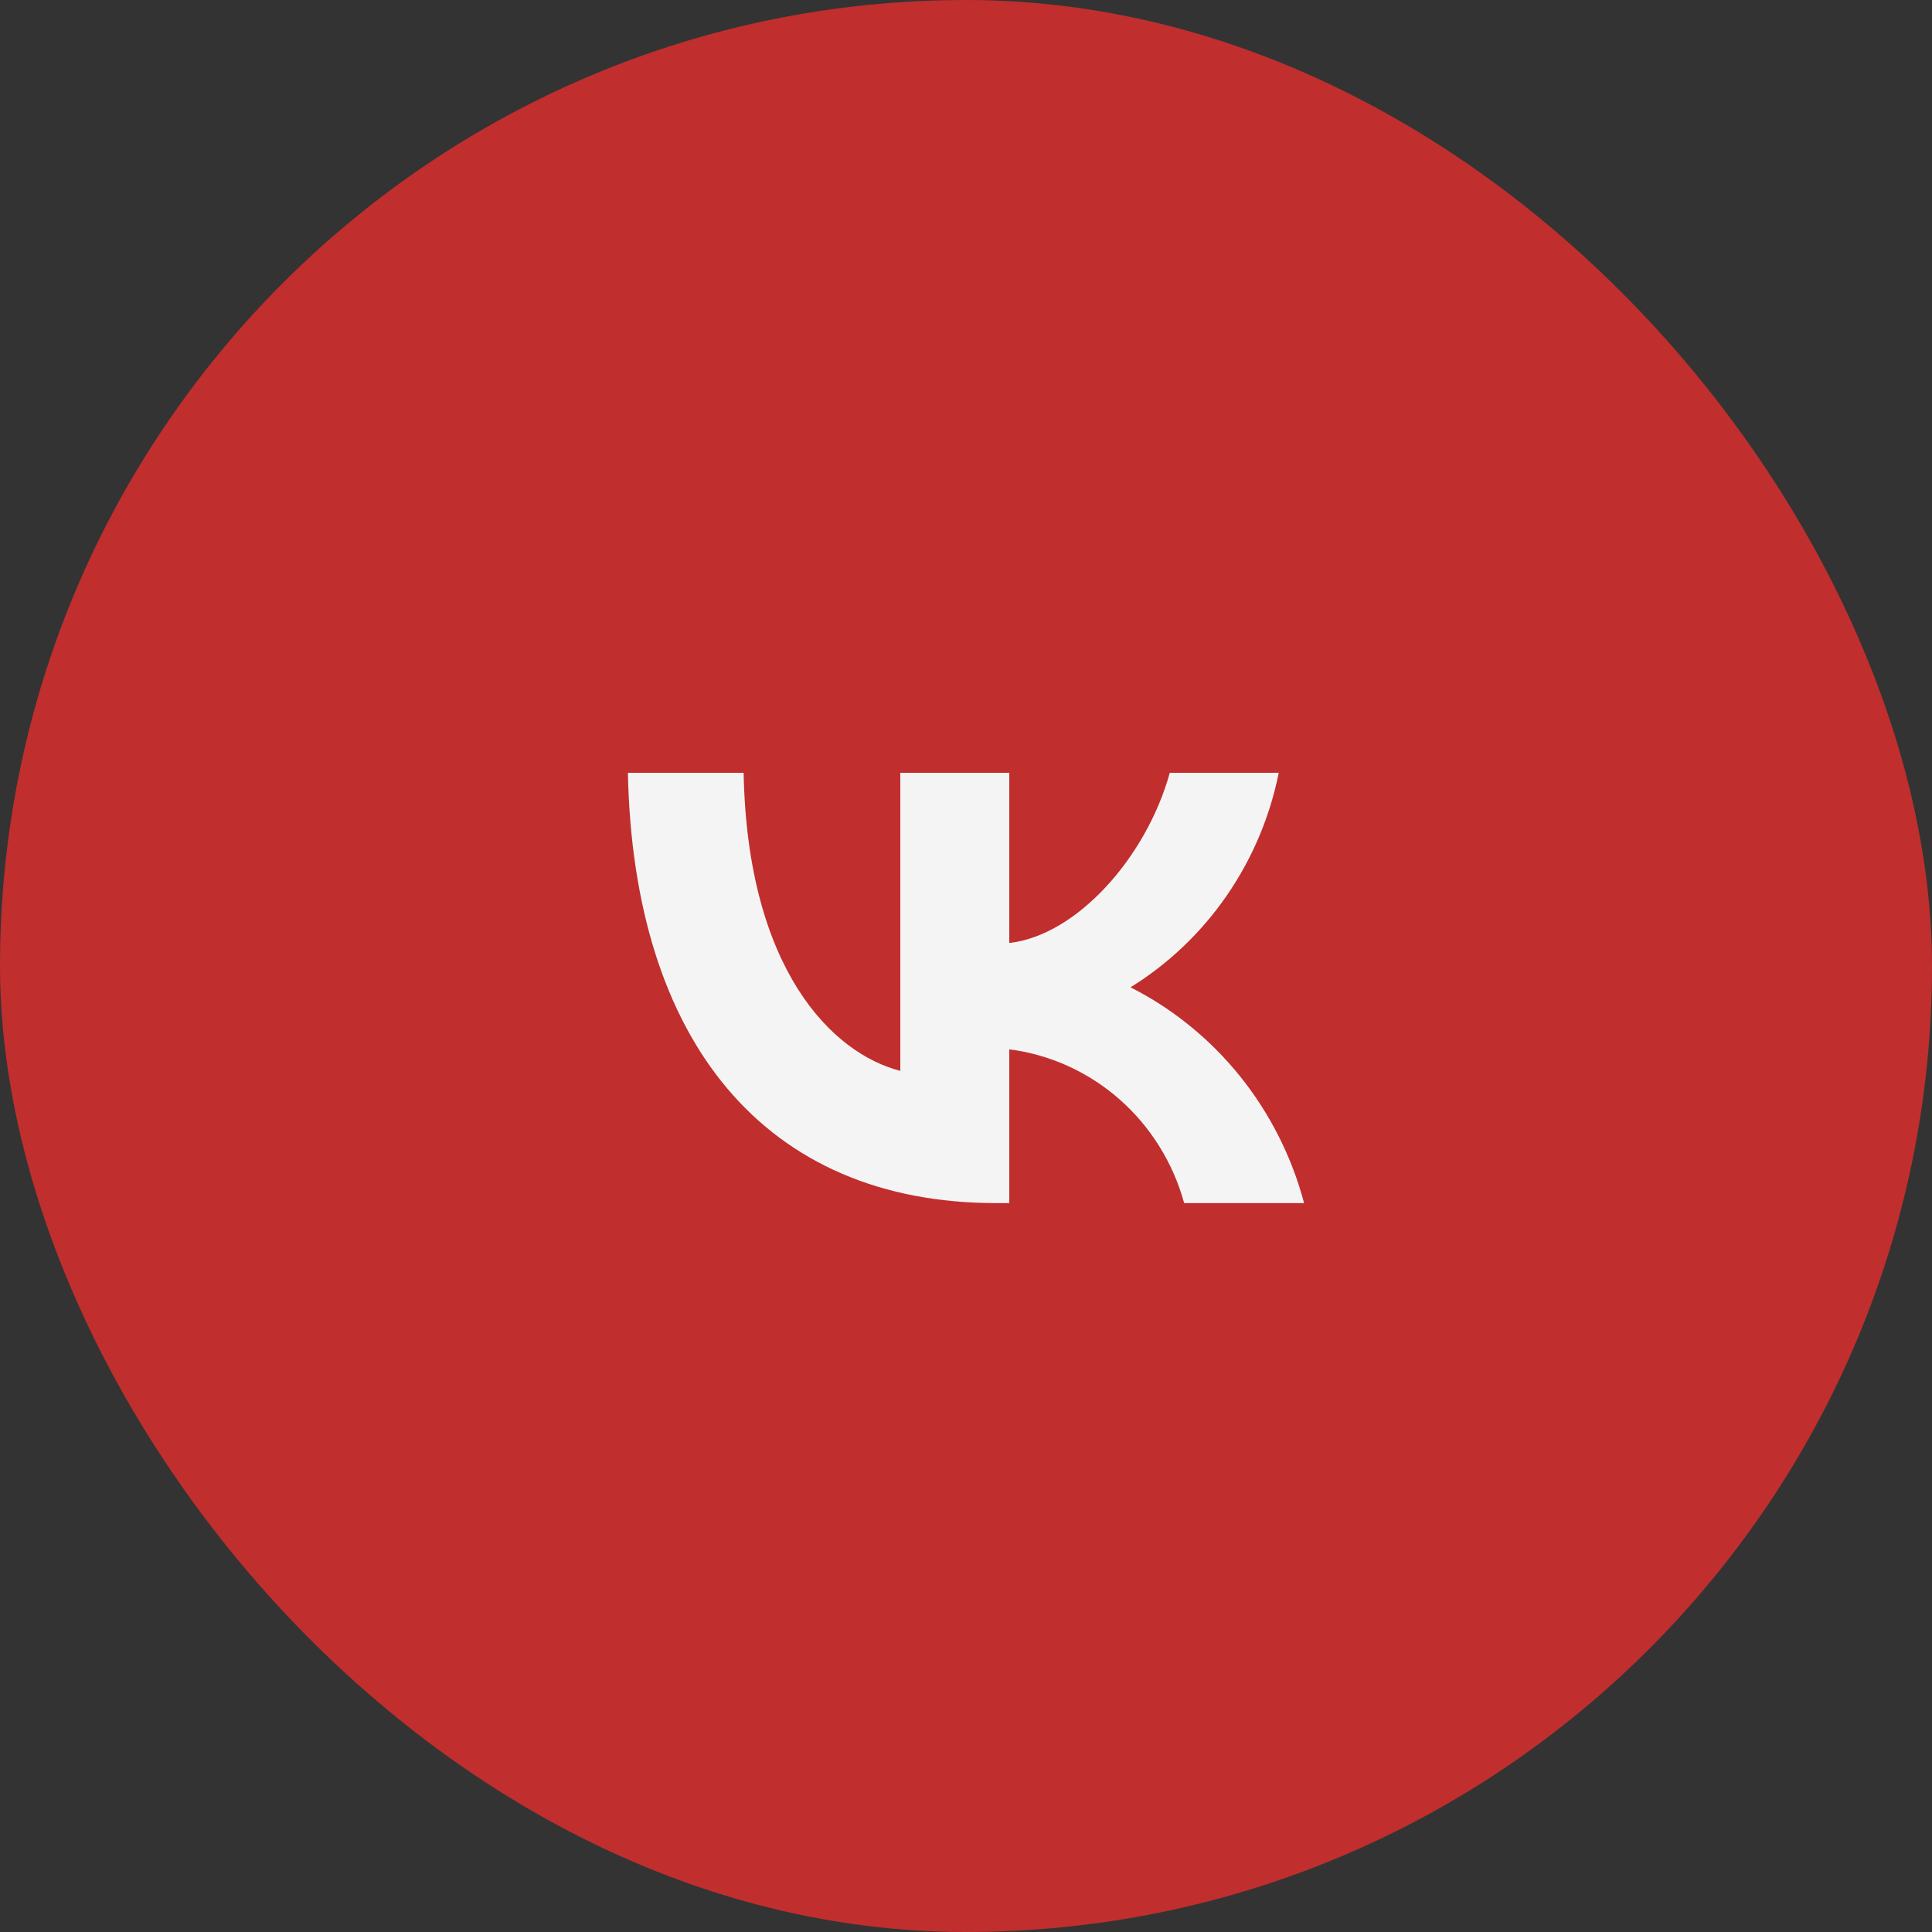
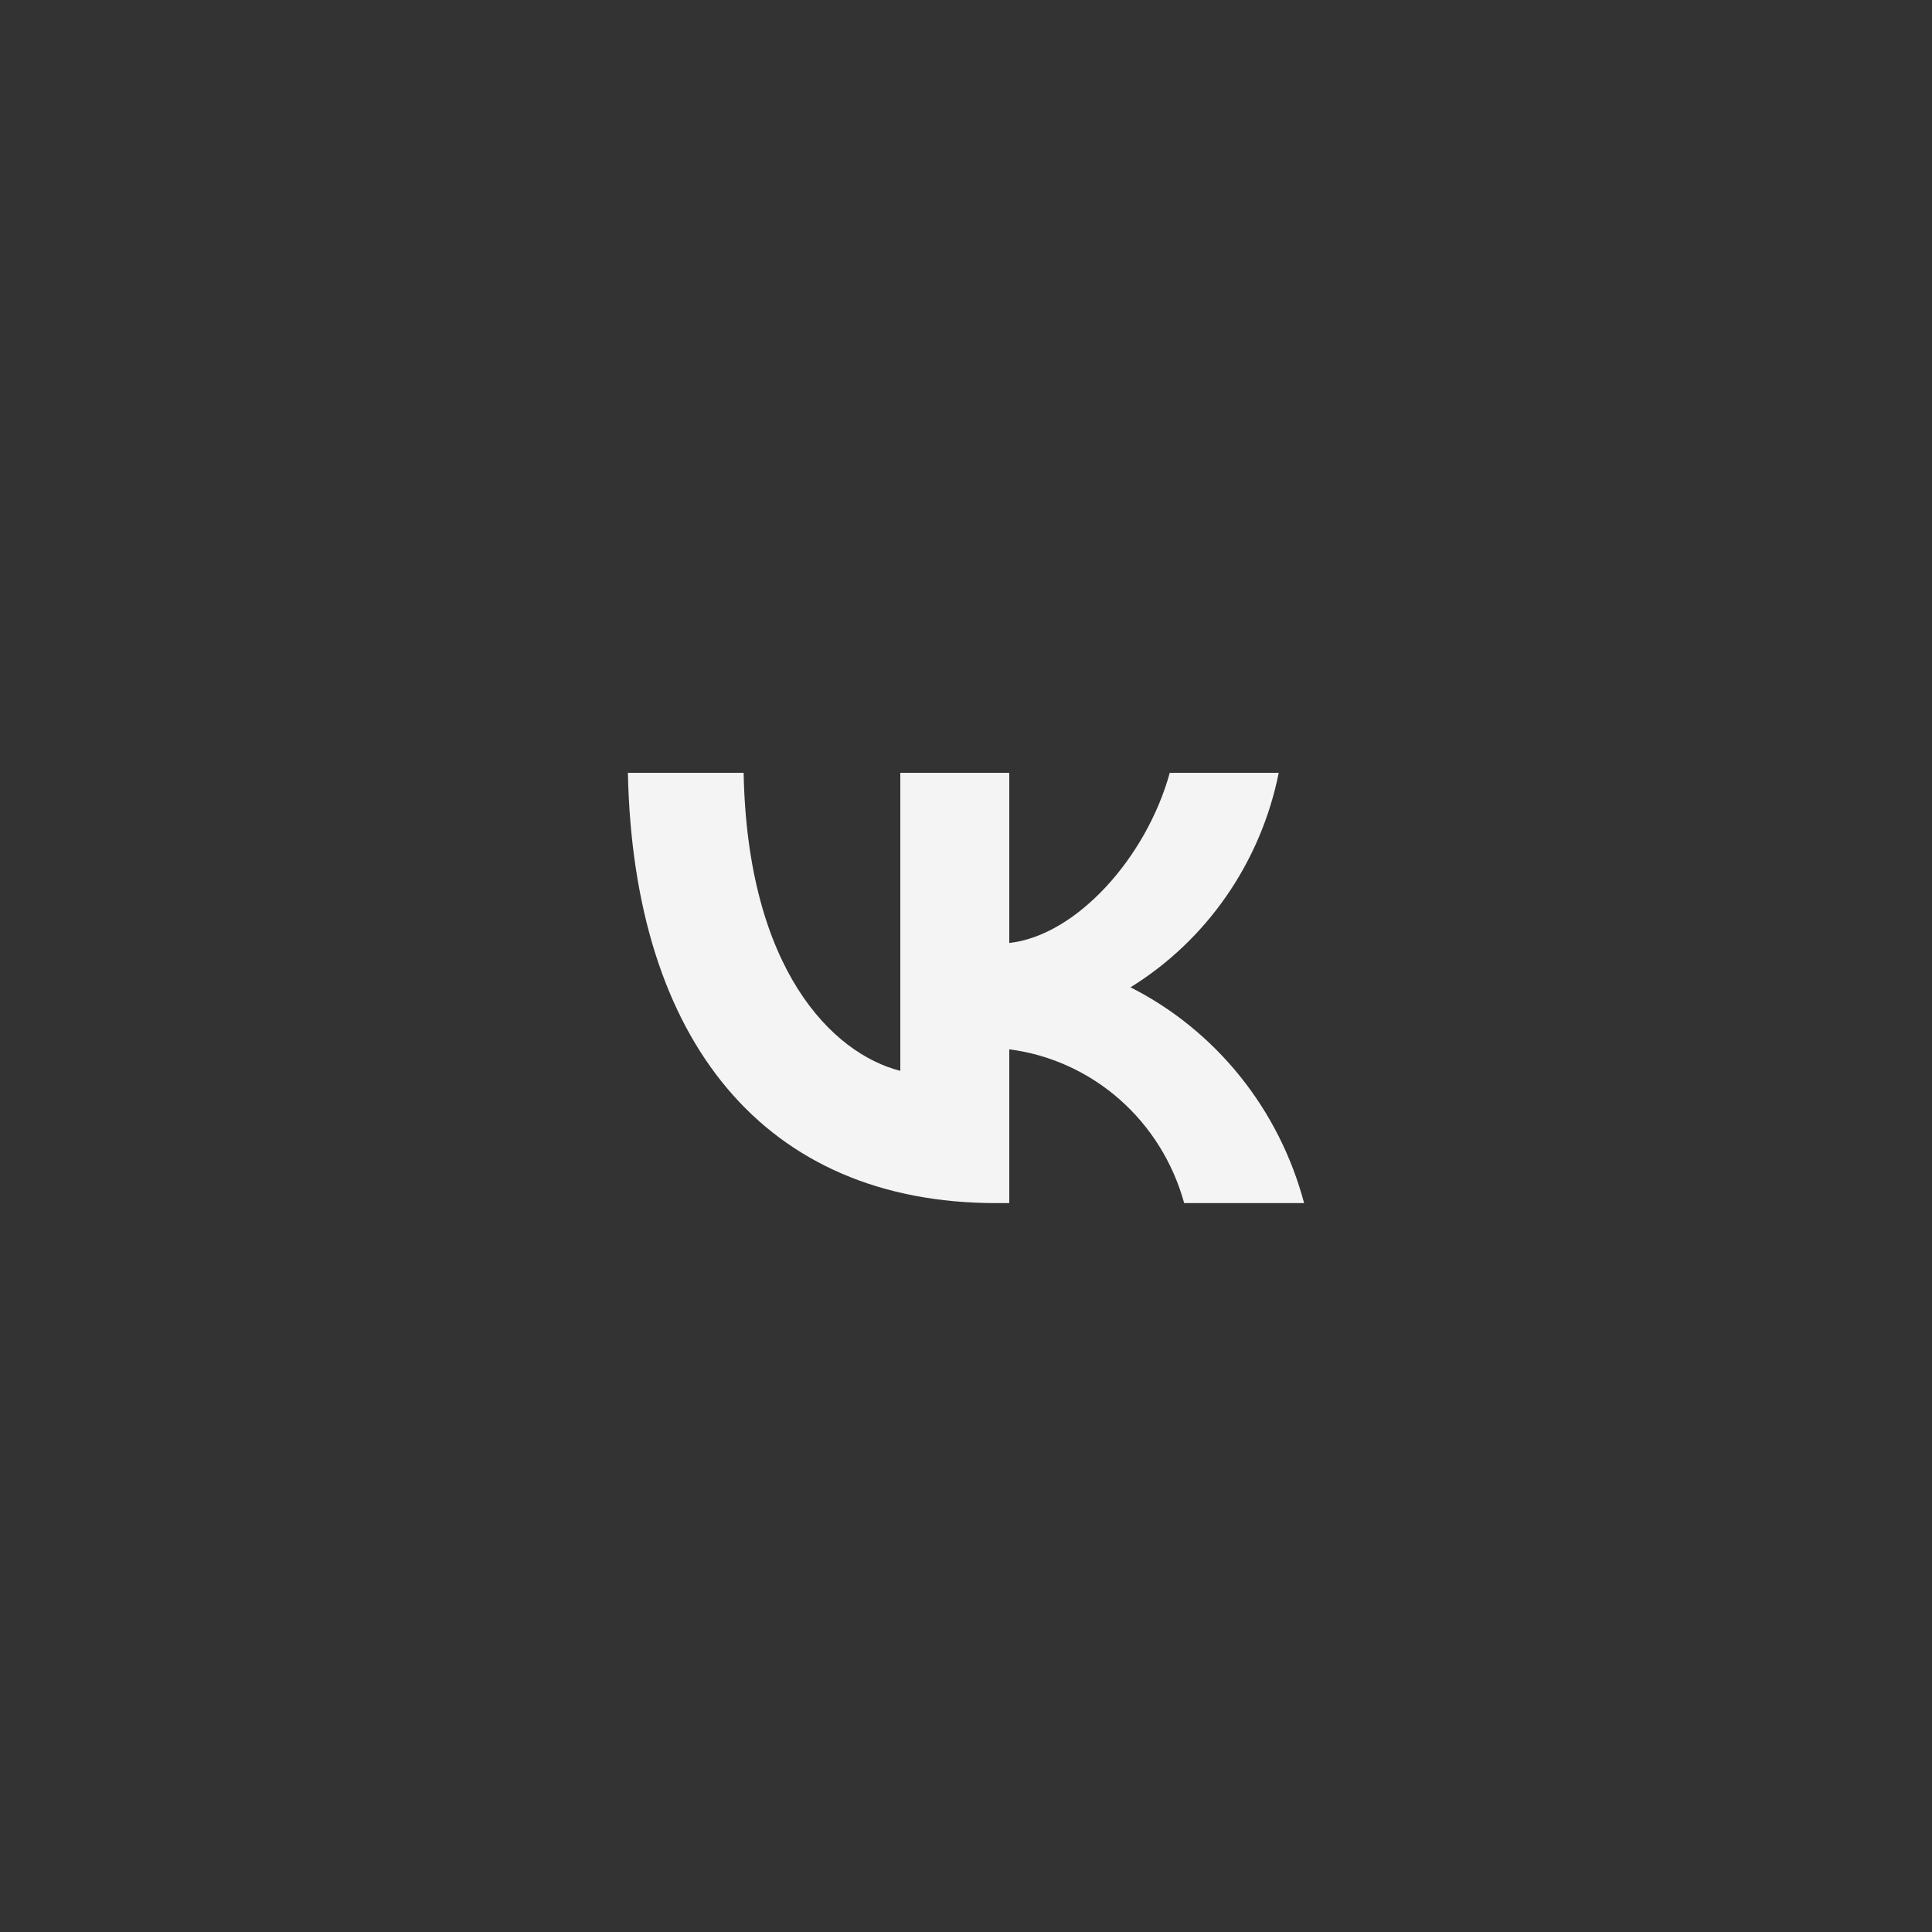
<svg xmlns="http://www.w3.org/2000/svg" width="40" height="40" viewBox="0 0 40 40" fill="none">
  <rect x="0" y="0" width="40" height="40" fill="#333333" stroke="none" />
-   <rect width="40" height="40" rx="20" fill="#C02E2E" />
  <path d="M20.625 24.909C15.842 24.909 13.114 21.565 13 16H15.396C15.475 20.084 17.241 21.814 18.64 22.171V16H20.896V19.523C22.278 19.371 23.73 17.766 24.219 16H26.475C26.291 16.916 25.923 17.783 25.395 18.547C24.867 19.311 24.19 19.956 23.406 20.441C24.281 20.884 25.053 21.512 25.673 22.282C26.292 23.052 26.745 23.948 27 24.909H24.517C24.287 24.074 23.822 23.326 23.178 22.76C22.534 22.194 21.74 21.834 20.896 21.725V24.909H20.625V24.909Z" fill="#F5F4F4" />
</svg>